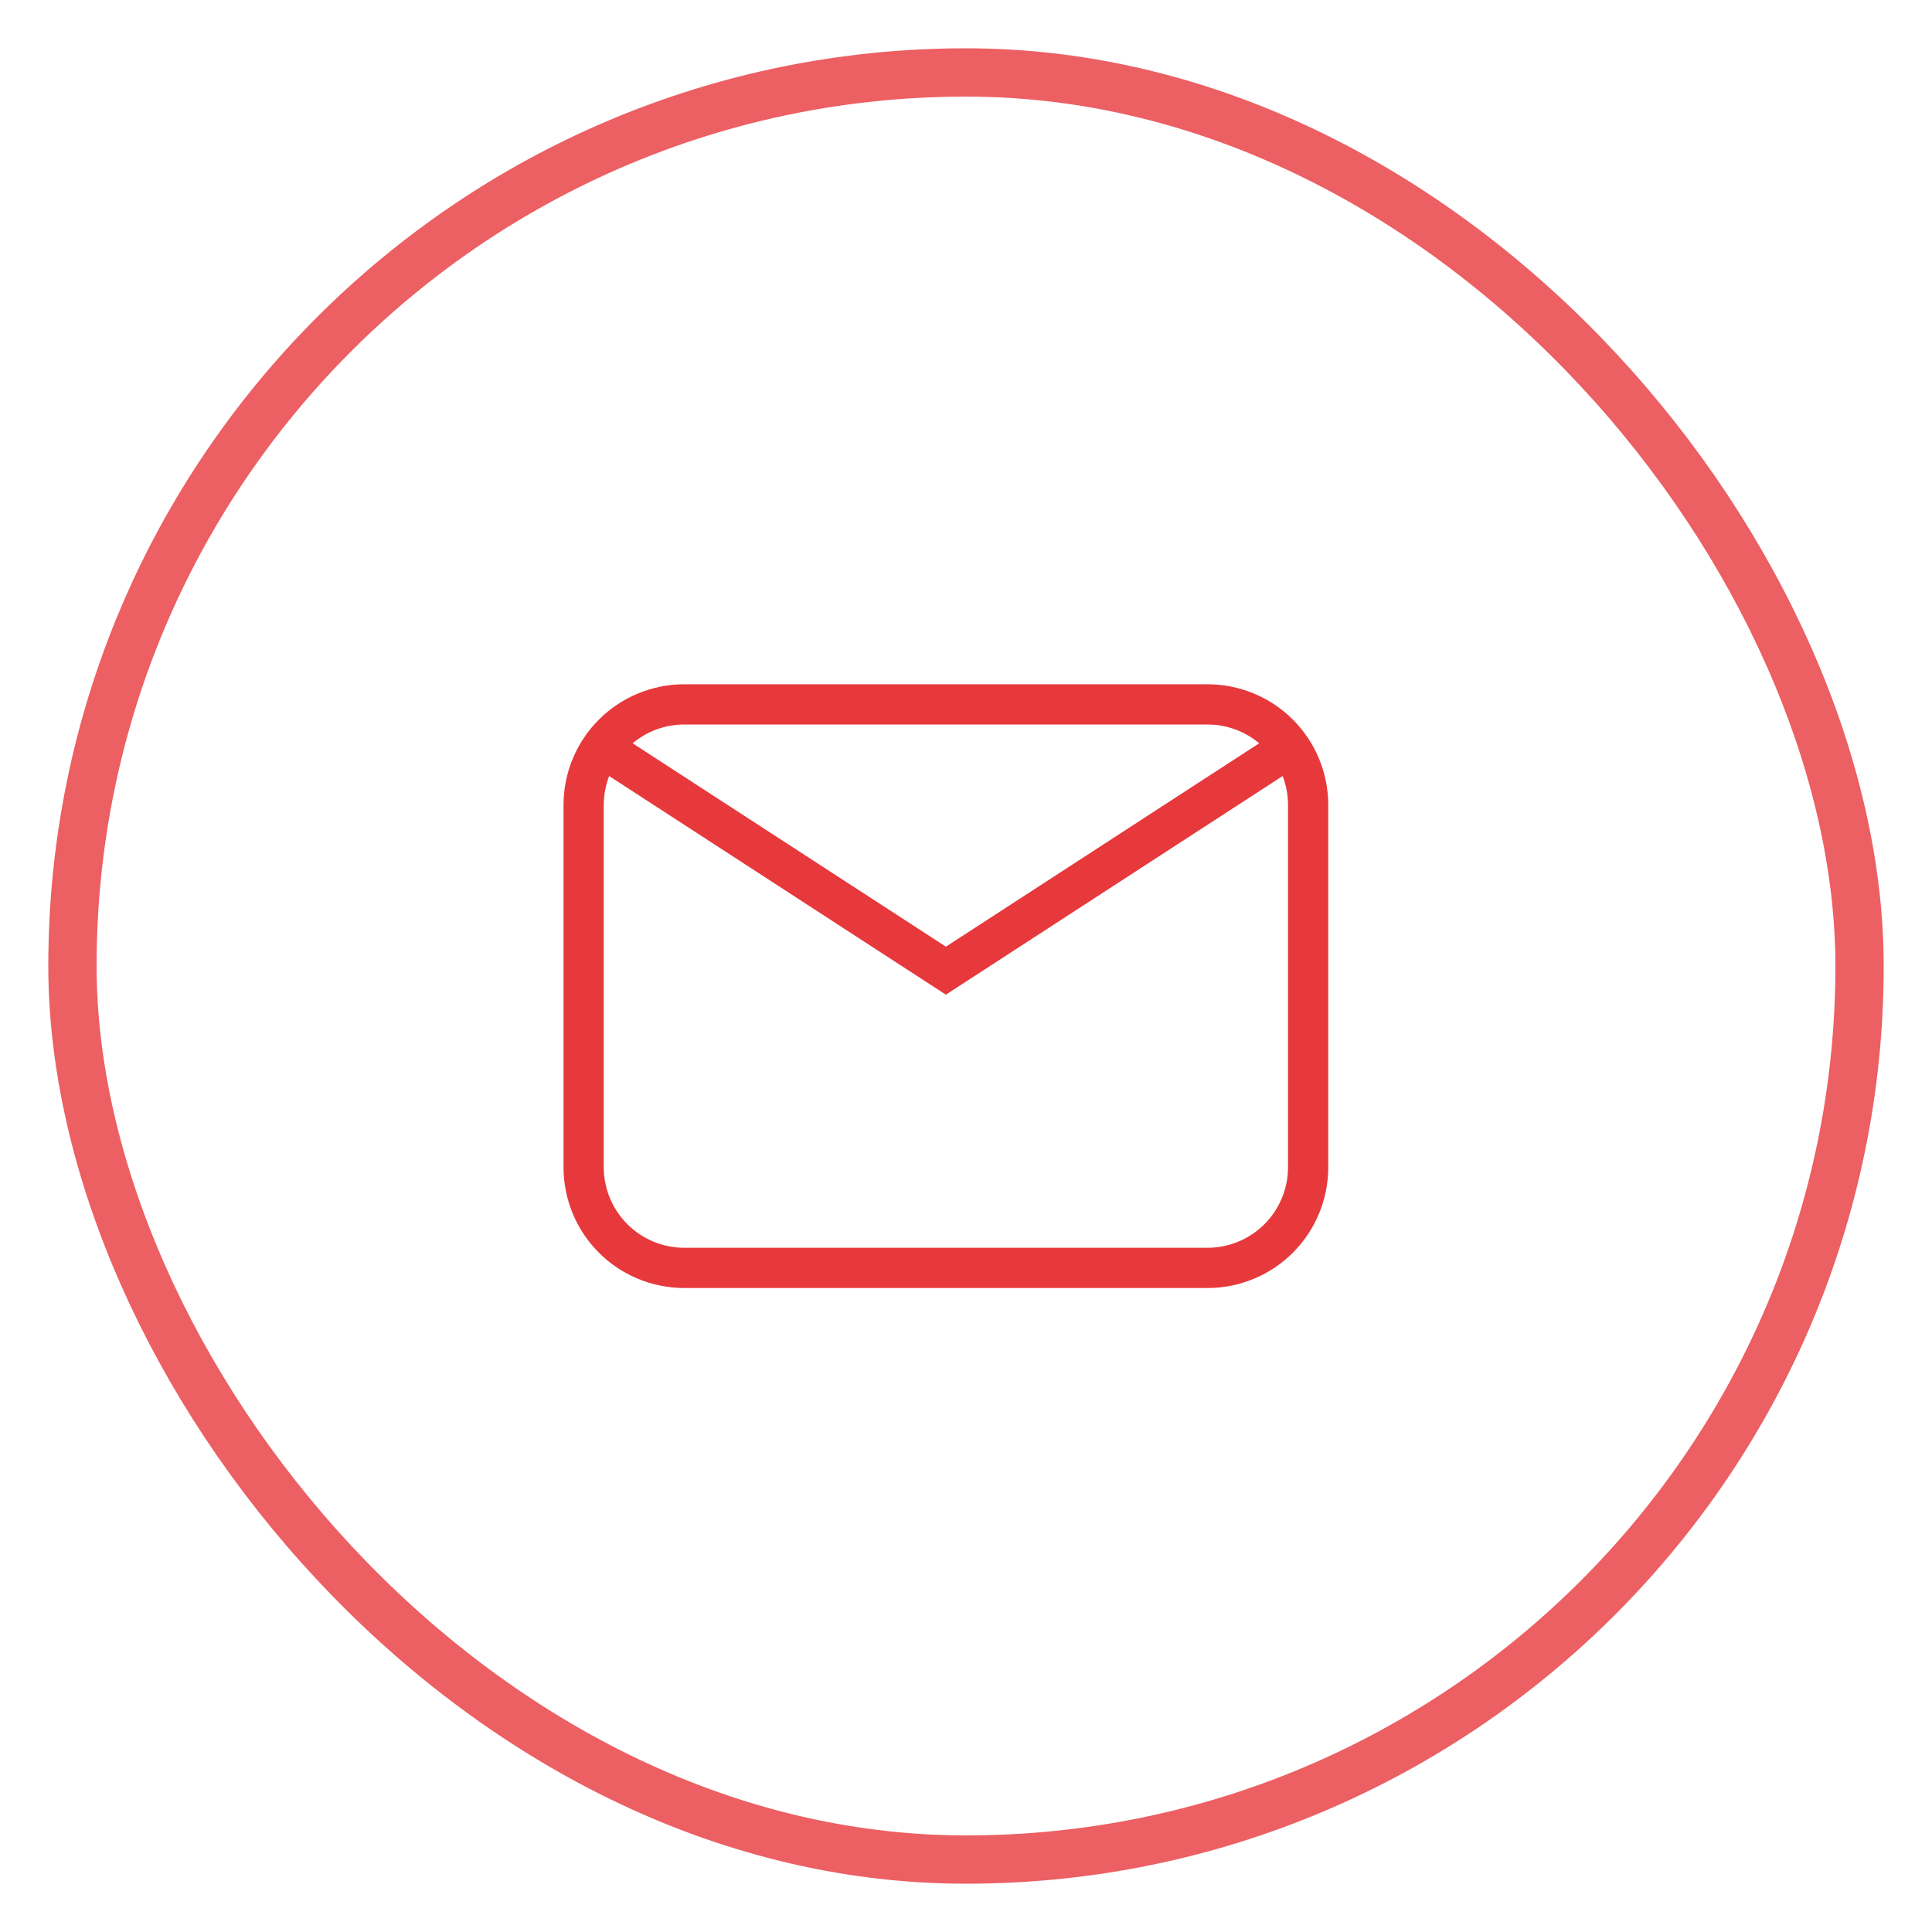
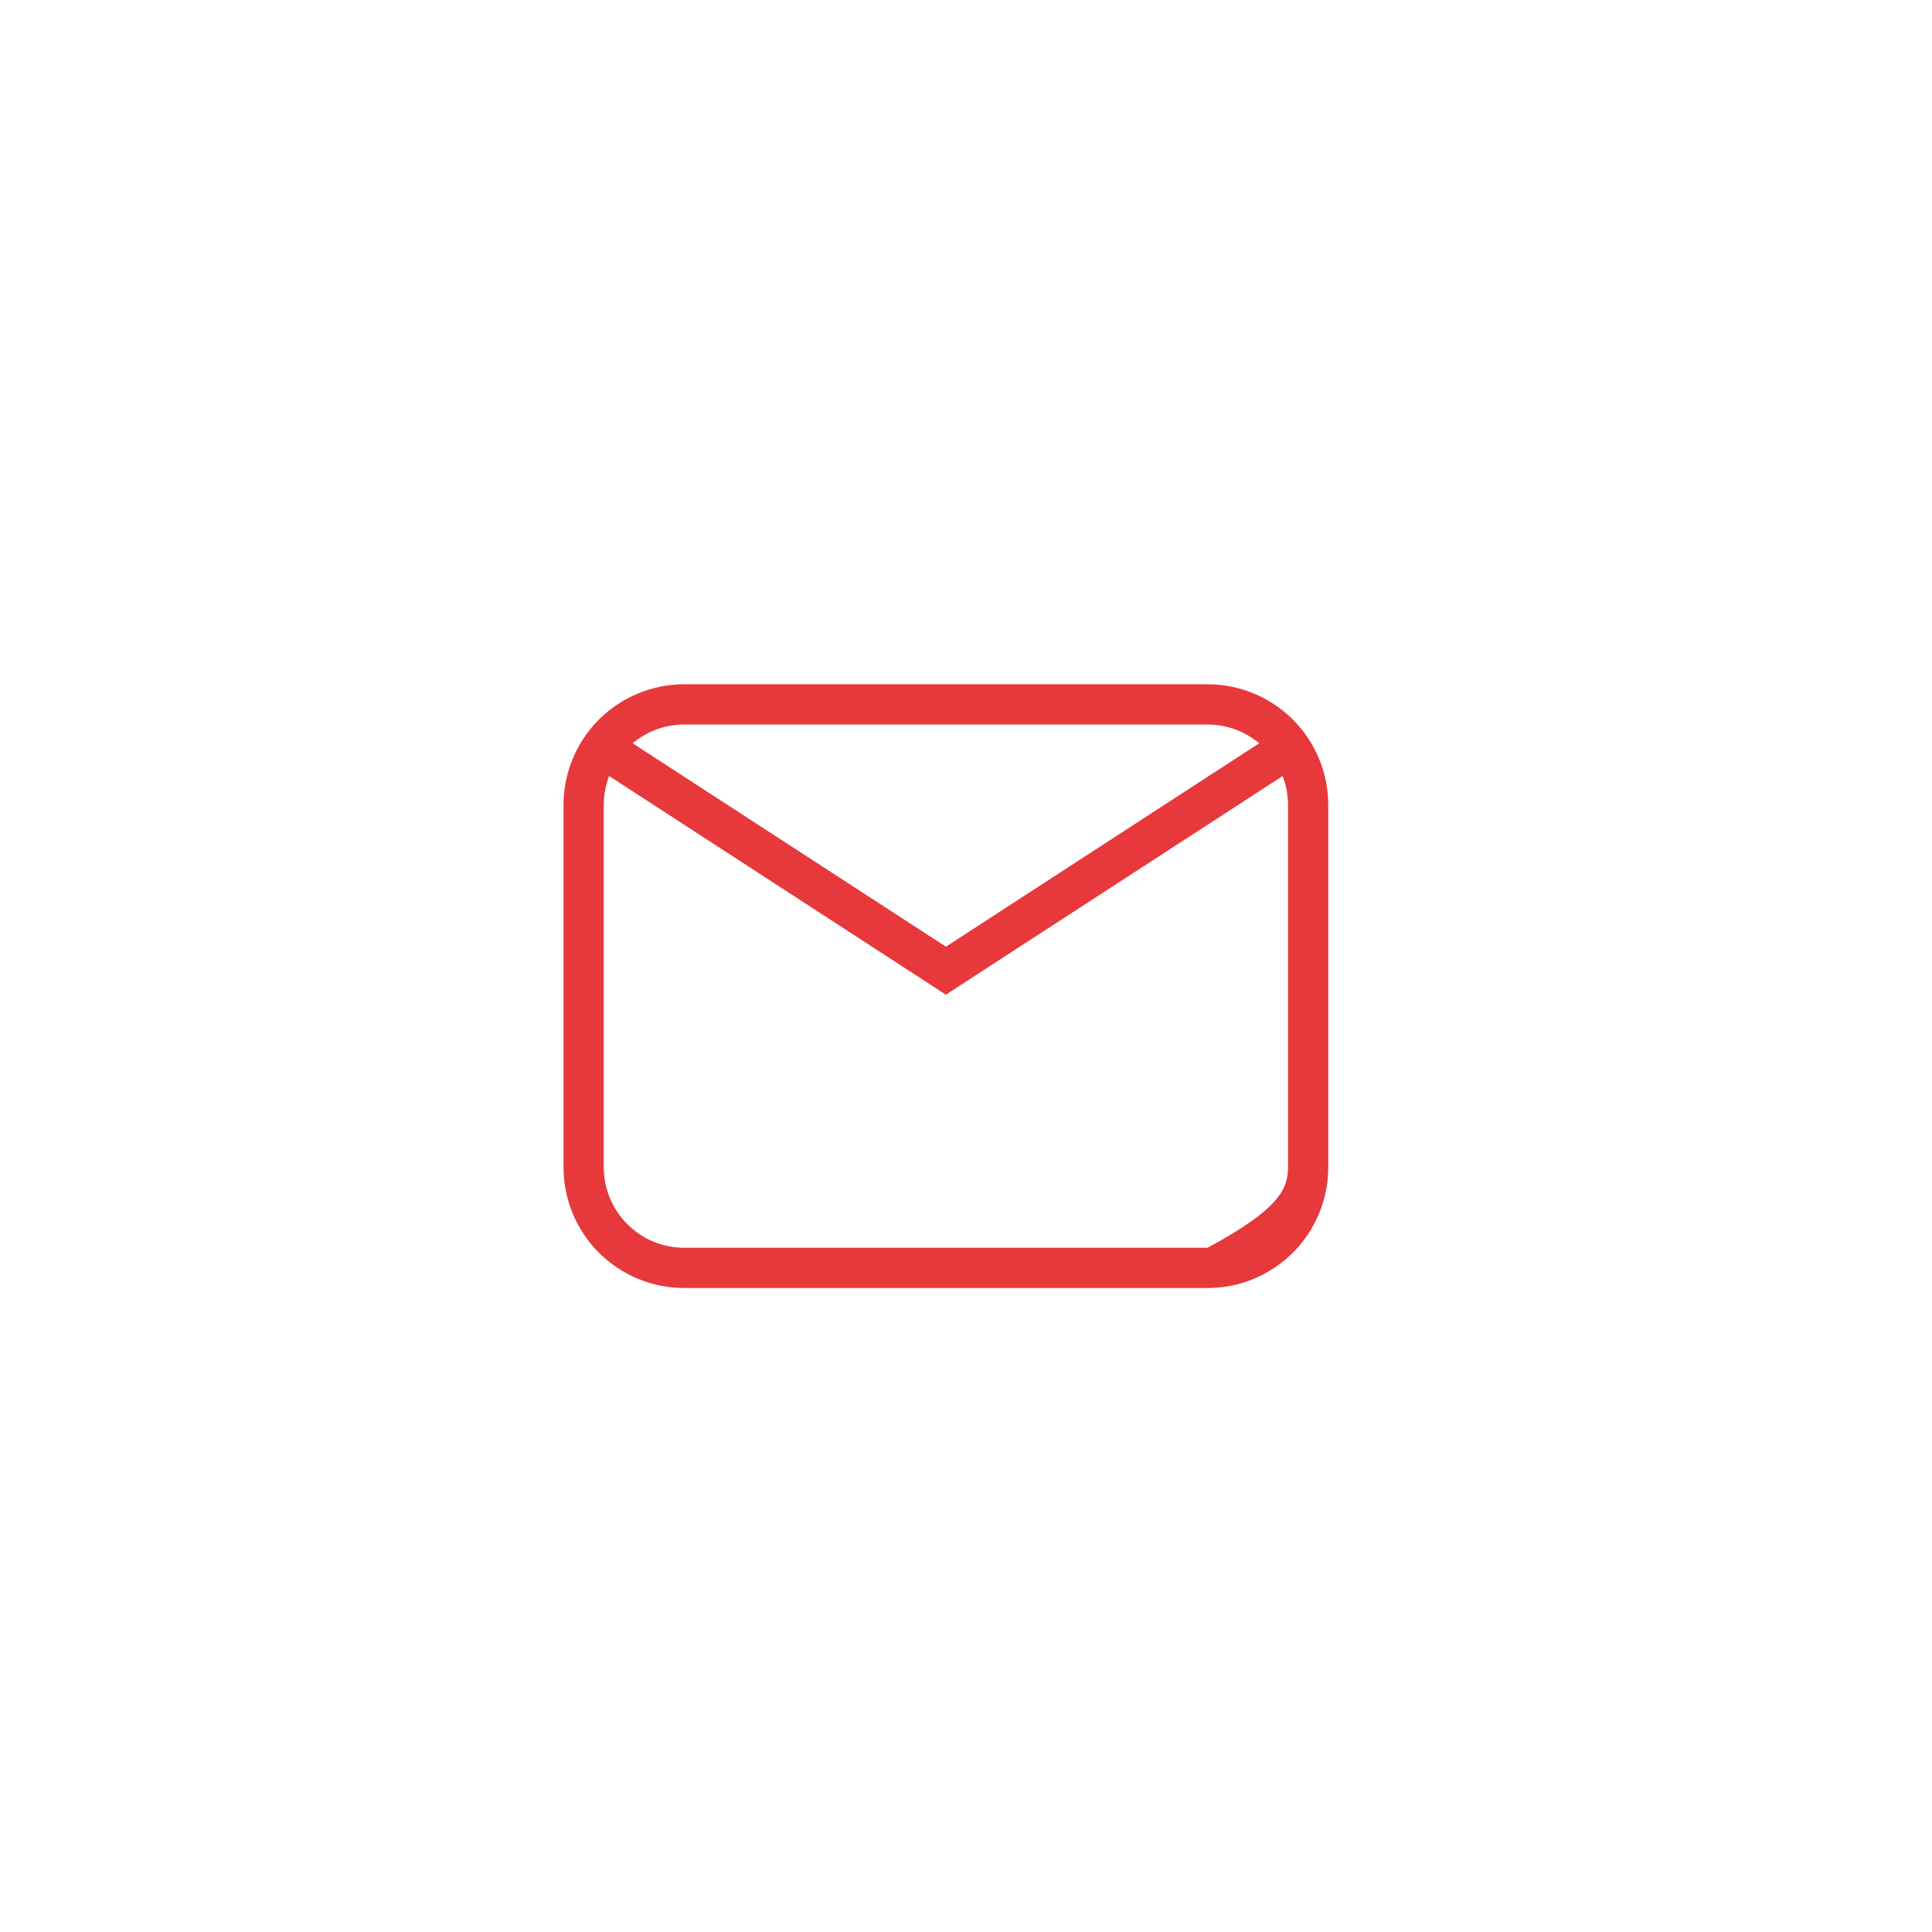
<svg xmlns="http://www.w3.org/2000/svg" width="40" height="40" viewBox="0 0 40 40" fill="none">
-   <rect opacity="0.8" x="1.5" y="1.5" width="37" height="37" rx="18.5" stroke="#E7383C" />
-   <path d="M14.167 14.167H25C25.663 14.167 26.299 14.43 26.768 14.899C27.237 15.368 27.5 16.004 27.5 16.667V24.167C27.5 24.83 27.237 25.466 26.768 25.935C26.299 26.404 25.663 26.667 25 26.667H14.167C13.504 26.667 12.868 26.404 12.399 25.935C11.93 25.466 11.667 24.83 11.667 24.167V16.667C11.667 16.004 11.93 15.368 12.399 14.899C12.868 14.43 13.504 14.167 14.167 14.167ZM14.167 15C13.76 15 13.387 15.146 13.098 15.389L19.584 19.6L26.07 15.389C25.77 15.137 25.391 15 25 15H14.167ZM19.584 20.594L12.612 16.067C12.538 16.258 12.5 16.462 12.5 16.667V24.167C12.5 24.609 12.676 25.033 12.989 25.346C13.301 25.658 13.725 25.834 14.167 25.834H25C25.442 25.834 25.866 25.658 26.179 25.346C26.491 25.033 26.667 24.609 26.667 24.167V16.667C26.667 16.455 26.628 16.253 26.555 16.067L19.584 20.593V20.594Z" fill="#E7383C" />
+   <path d="M14.167 14.167H25C25.663 14.167 26.299 14.43 26.768 14.899C27.237 15.368 27.5 16.004 27.5 16.667V24.167C27.5 24.83 27.237 25.466 26.768 25.935C26.299 26.404 25.663 26.667 25 26.667H14.167C13.504 26.667 12.868 26.404 12.399 25.935C11.93 25.466 11.667 24.83 11.667 24.167V16.667C11.667 16.004 11.93 15.368 12.399 14.899C12.868 14.43 13.504 14.167 14.167 14.167ZM14.167 15C13.76 15 13.387 15.146 13.098 15.389L19.584 19.6L26.07 15.389C25.77 15.137 25.391 15 25 15H14.167ZM19.584 20.594L12.612 16.067C12.538 16.258 12.5 16.462 12.5 16.667V24.167C12.5 24.609 12.676 25.033 12.989 25.346C13.301 25.658 13.725 25.834 14.167 25.834H25C26.491 25.033 26.667 24.609 26.667 24.167V16.667C26.667 16.455 26.628 16.253 26.555 16.067L19.584 20.593V20.594Z" fill="#E7383C" />
</svg>